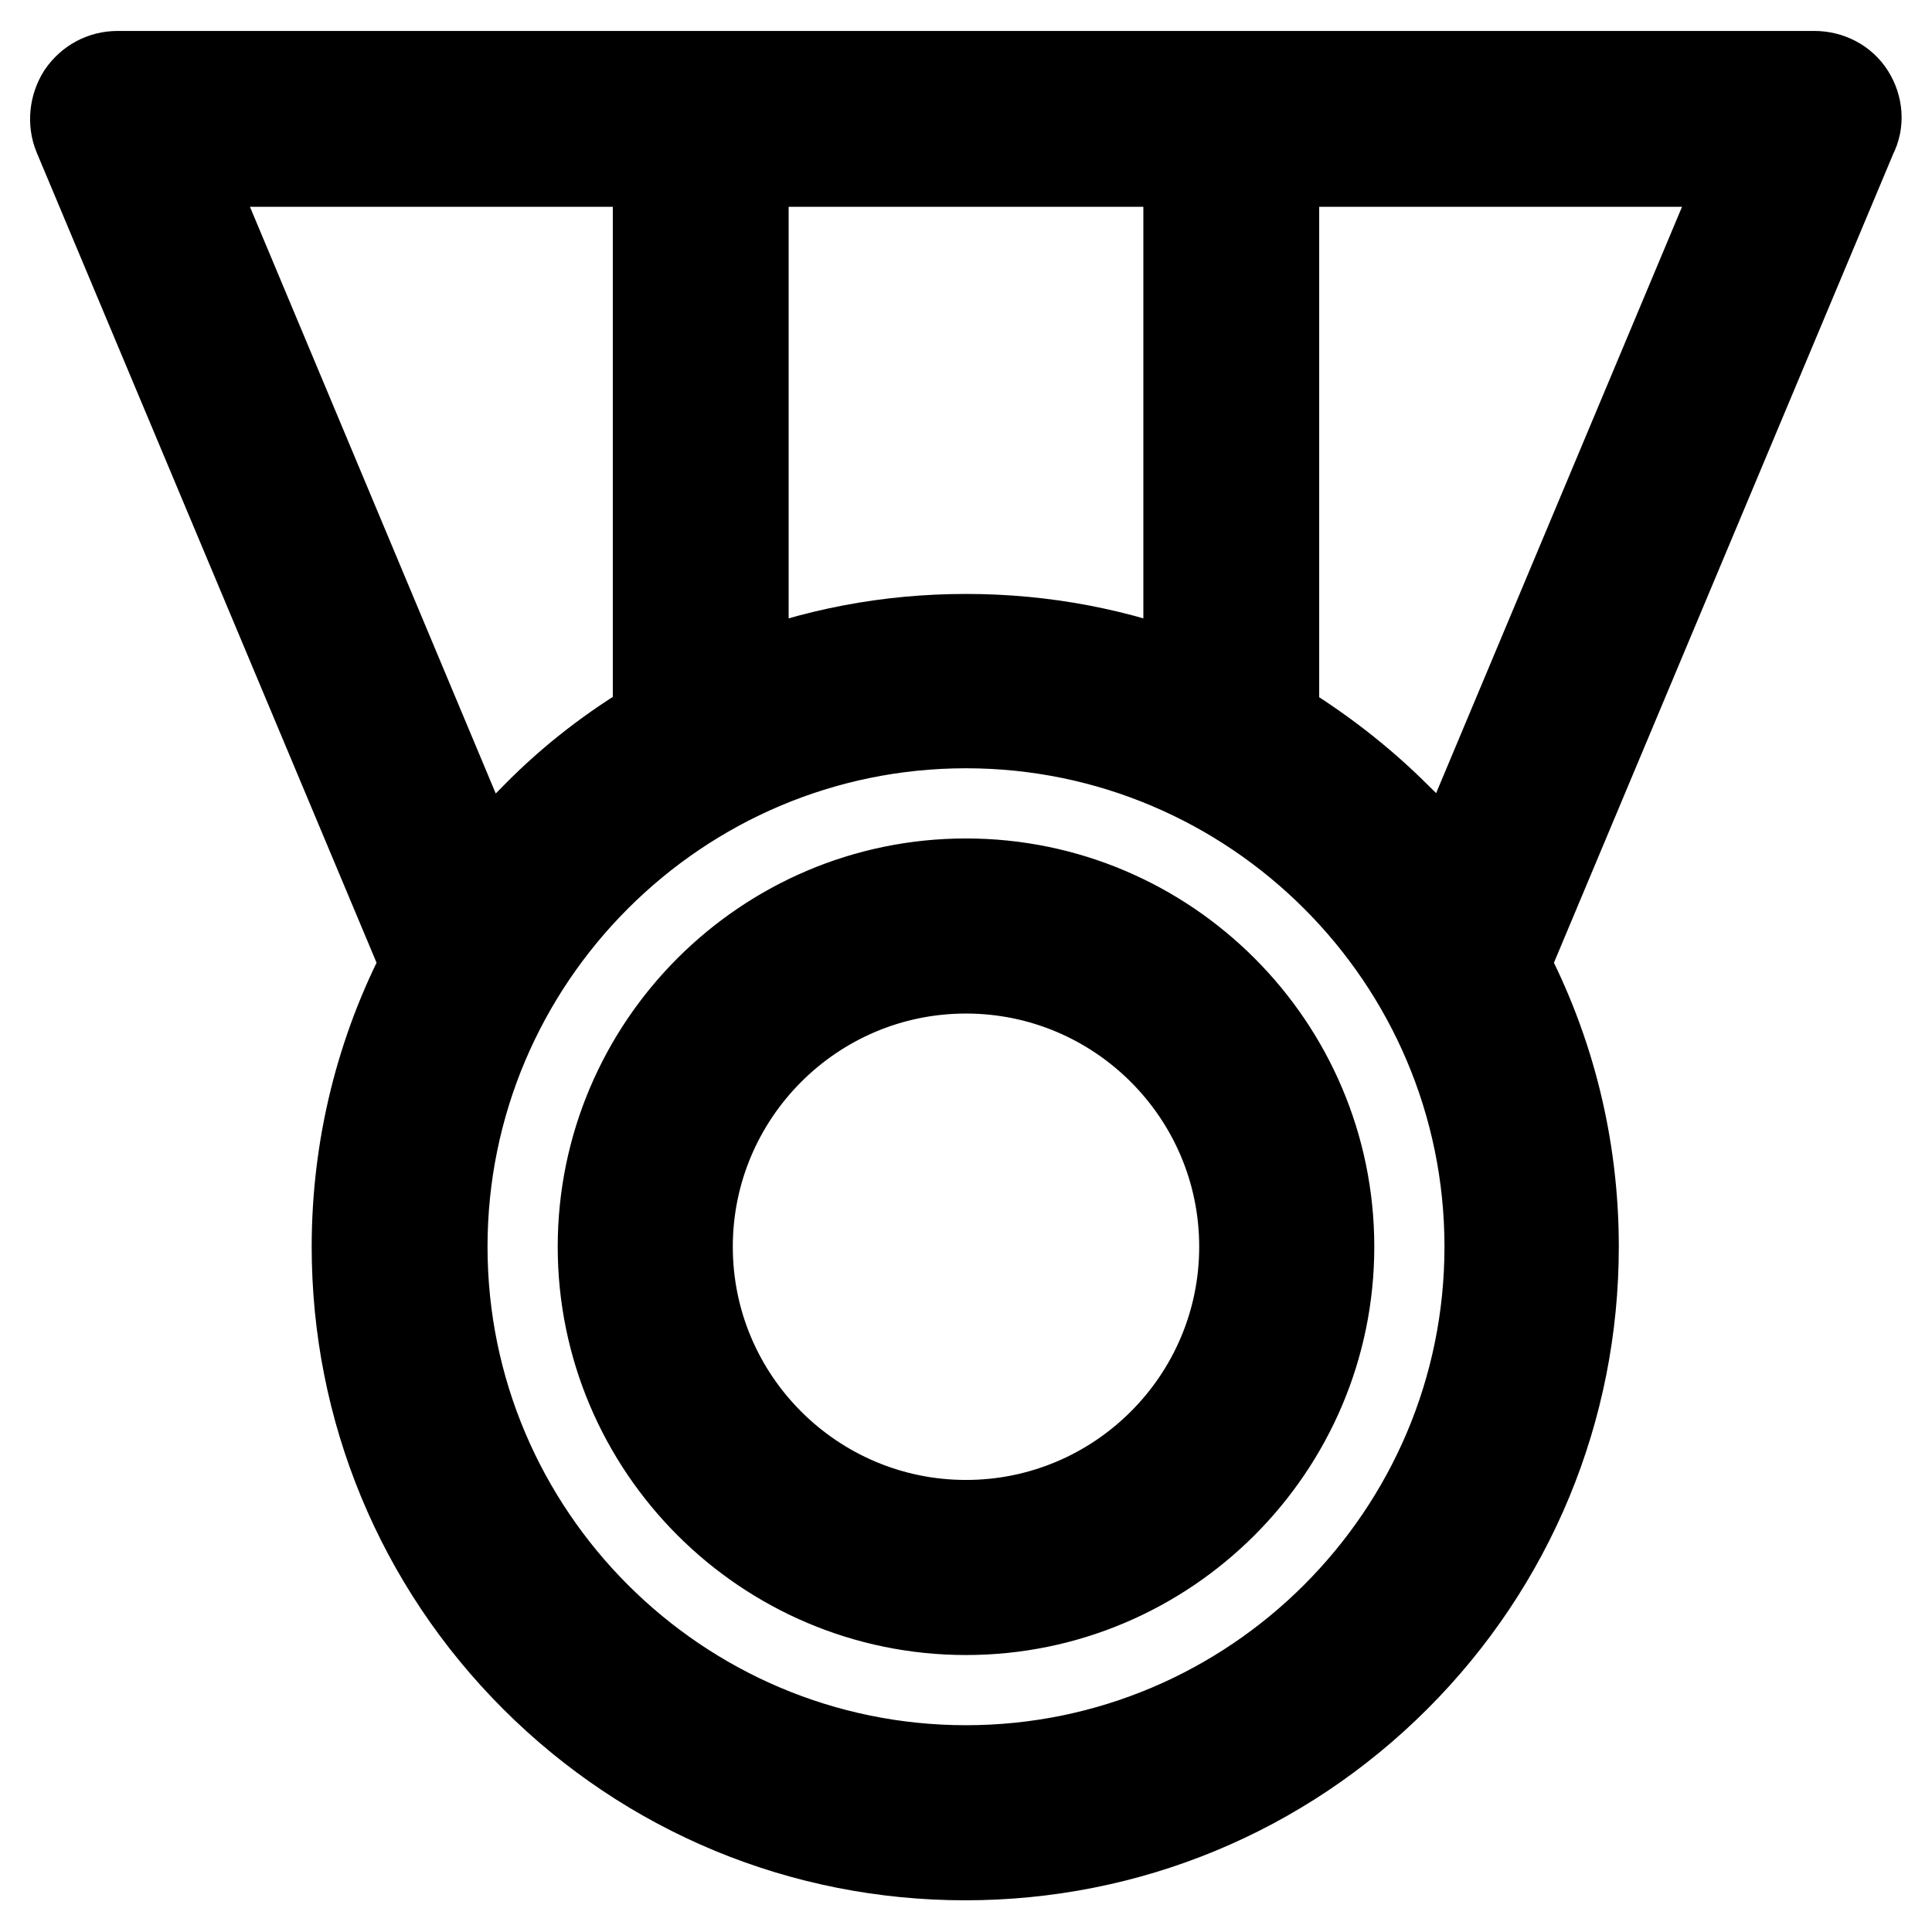
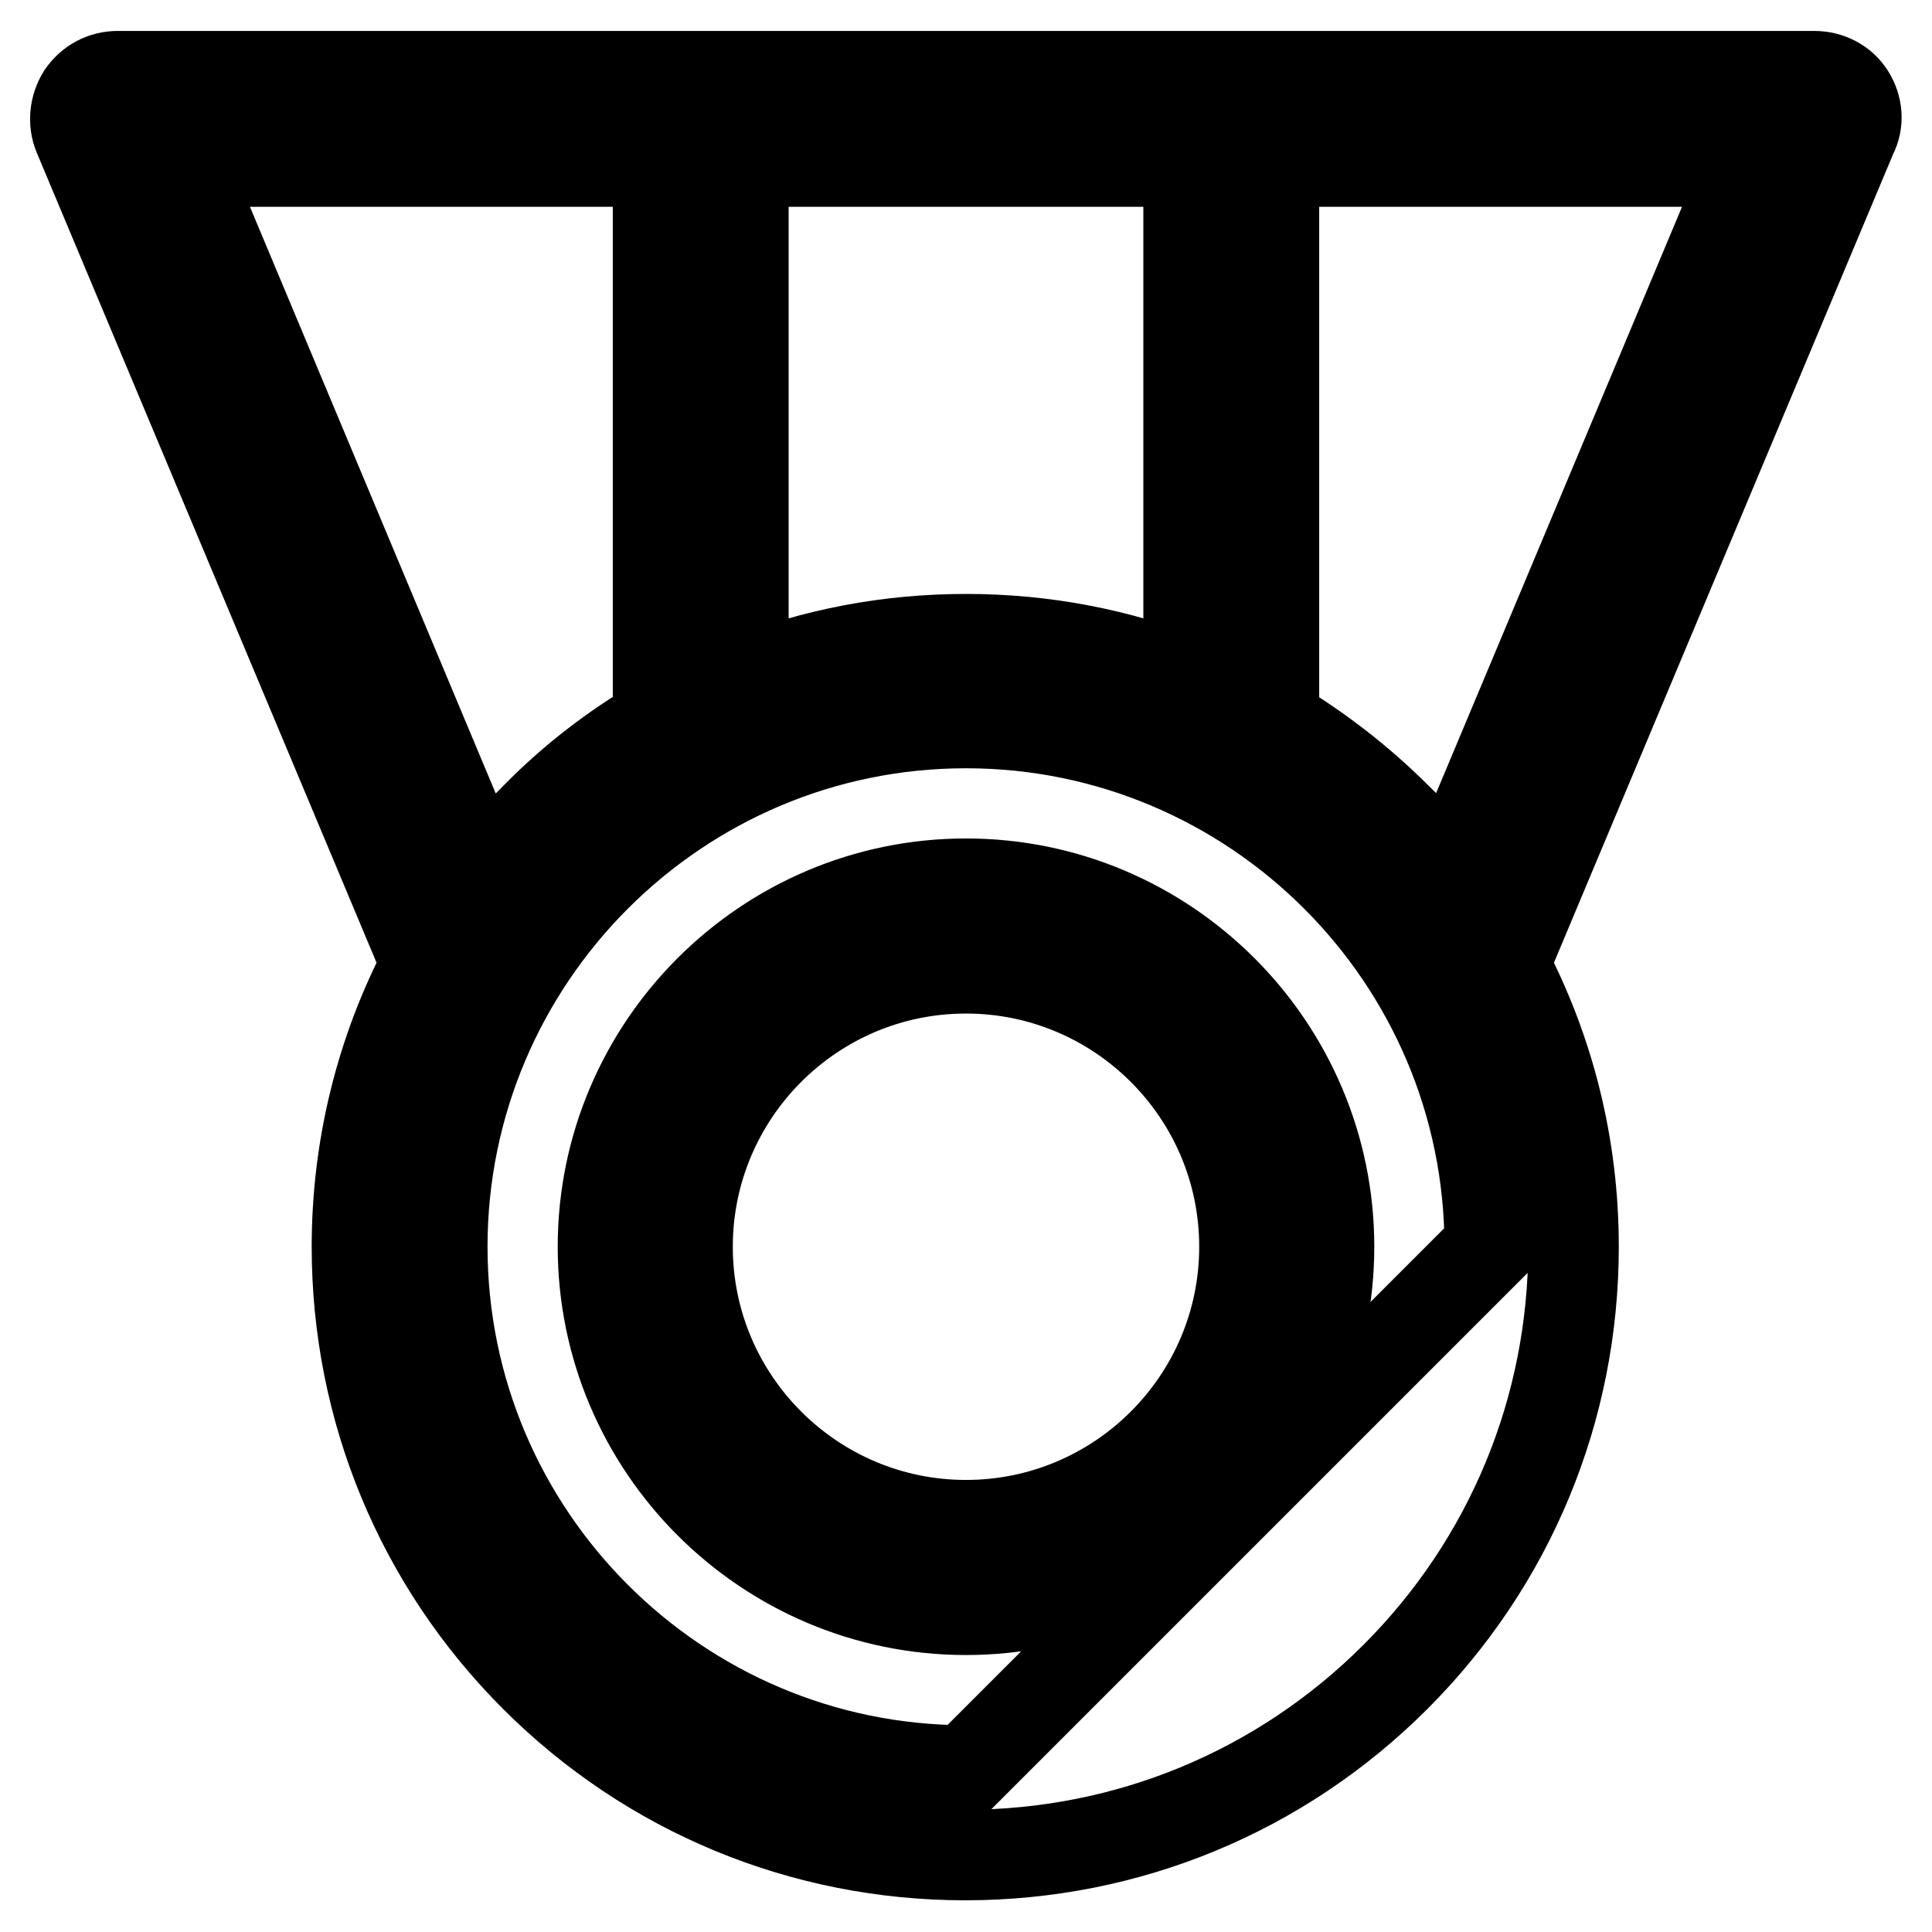
<svg xmlns="http://www.w3.org/2000/svg" version="1.1" x="0px" y="0px" viewBox="0 0 256 256" enable-background="new 0 0 256 256" xml:space="preserve">
  <g>
-     <path stroke-width="12" fill-opacity="0" stroke="#000000" d="M128,117.1c-26.5,0-48.1,21.6-48.1,48.1s21.6,48.1,48.1,48.1c26.5,0,48.1-21.6,48.1-48.1 S154.5,117.1,128,117.1z M128,202.1c-20.3,0-36.9-16.5-36.9-36.9c0-20.3,16.5-36.9,36.9-36.9c20.3,0,36.9,16.5,36.9,36.9 C164.9,185.6,148.3,202.1,128,202.1z M245.1,12.6c-1-1.6-2.8-2.5-4.7-2.5h-77.2c0,0,0,0,0,0c0,0,0,0,0,0H92.9c0,0,0,0,0,0 c0,0,0,0,0,0H15.6c-1.9,0-3.6,0.9-4.7,2.5c-1,1.6-1.2,3.6-0.5,5.3l46.1,109.9c-6,11.4-9.2,24.2-9.2,37.4c0,21.5,8.4,41.8,23.6,57 c15.2,15.2,35.5,23.6,57,23.6c21.5,0,41.8-8.4,57-23.6c15.2-15.2,23.6-35.5,23.6-57c0-13.3-3.2-26-9.2-37.4l46.1-109.9 C246.3,16.2,246.1,14.2,245.1,12.6z M128,84.7c-10.3,0-20.2,1.9-29.5,5.6V21.4h59v68.9C148.2,86.6,138.3,84.7,128,84.7z M24.1,21.4 h63.1v74.3c-5.8,3.4-11.3,7.6-16.2,12.6c-2.5,2.5-4.9,5.2-7.1,8.1L24.1,21.4z M128,234.6c-38.2,0-69.4-31.1-69.4-69.4 c0-38.2,31.1-69.4,69.4-69.4c38.2,0,69.4,31.1,69.4,69.4C197.4,203.5,166.2,234.6,128,234.6z M192.1,116.3c-2.2-2.8-4.5-5.5-7.1-8 c-4.9-4.9-10.4-9.1-16.2-12.6V21.4h63.1L192.1,116.3z" />
+     <path stroke-width="12" fill-opacity="0" stroke="#000000" d="M128,117.1c-26.5,0-48.1,21.6-48.1,48.1s21.6,48.1,48.1,48.1c26.5,0,48.1-21.6,48.1-48.1 S154.5,117.1,128,117.1z M128,202.1c-20.3,0-36.9-16.5-36.9-36.9c0-20.3,16.5-36.9,36.9-36.9c20.3,0,36.9,16.5,36.9,36.9 C164.9,185.6,148.3,202.1,128,202.1z M245.1,12.6c-1-1.6-2.8-2.5-4.7-2.5h-77.2c0,0,0,0,0,0c0,0,0,0,0,0H92.9c0,0,0,0,0,0 c0,0,0,0,0,0H15.6c-1.9,0-3.6,0.9-4.7,2.5c-1,1.6-1.2,3.6-0.5,5.3l46.1,109.9c-6,11.4-9.2,24.2-9.2,37.4c0,21.5,8.4,41.8,23.6,57 c15.2,15.2,35.5,23.6,57,23.6c21.5,0,41.8-8.4,57-23.6c15.2-15.2,23.6-35.5,23.6-57c0-13.3-3.2-26-9.2-37.4l46.1-109.9 C246.3,16.2,246.1,14.2,245.1,12.6z M128,84.7c-10.3,0-20.2,1.9-29.5,5.6V21.4h59v68.9C148.2,86.6,138.3,84.7,128,84.7z M24.1,21.4 h63.1v74.3c-5.8,3.4-11.3,7.6-16.2,12.6c-2.5,2.5-4.9,5.2-7.1,8.1L24.1,21.4z M128,234.6c-38.2,0-69.4-31.1-69.4-69.4 c0-38.2,31.1-69.4,69.4-69.4c38.2,0,69.4,31.1,69.4,69.4z M192.1,116.3c-2.2-2.8-4.5-5.5-7.1-8 c-4.9-4.9-10.4-9.1-16.2-12.6V21.4h63.1L192.1,116.3z" />
  </g>
</svg>